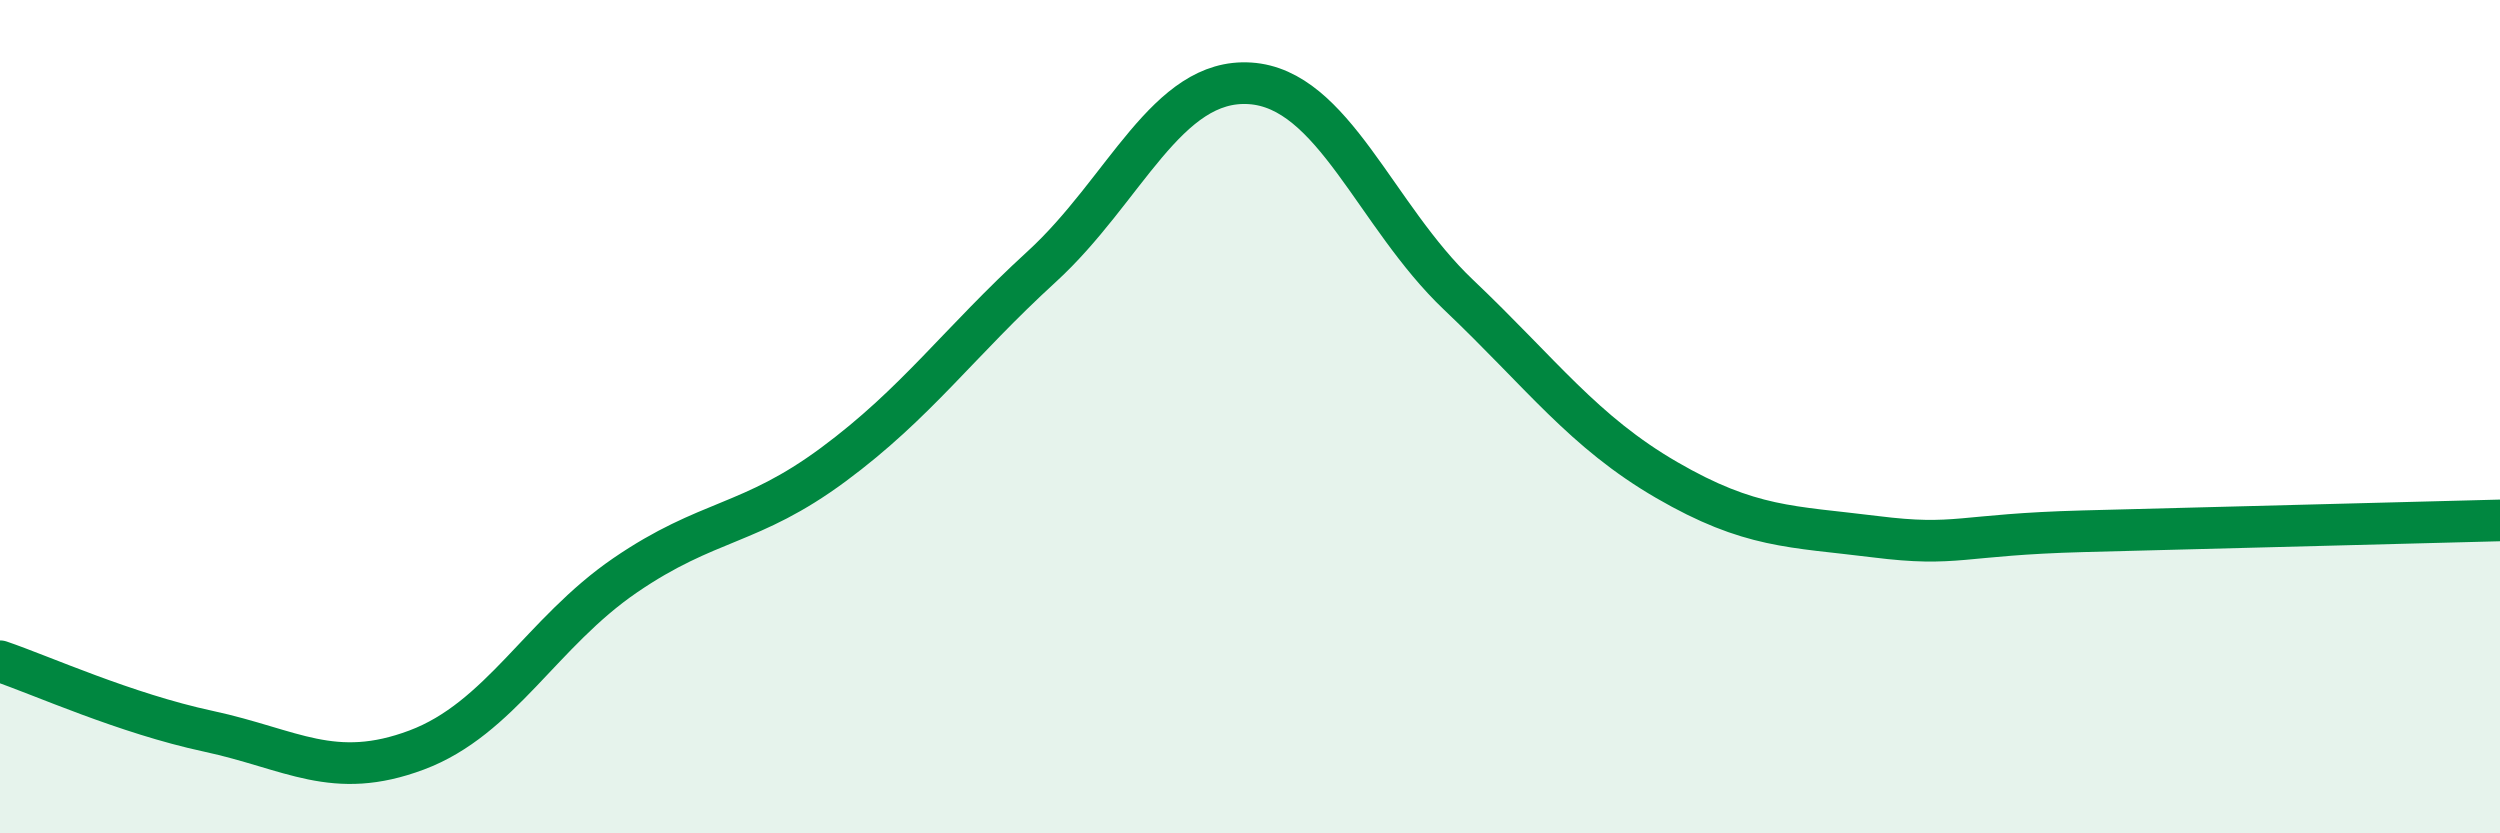
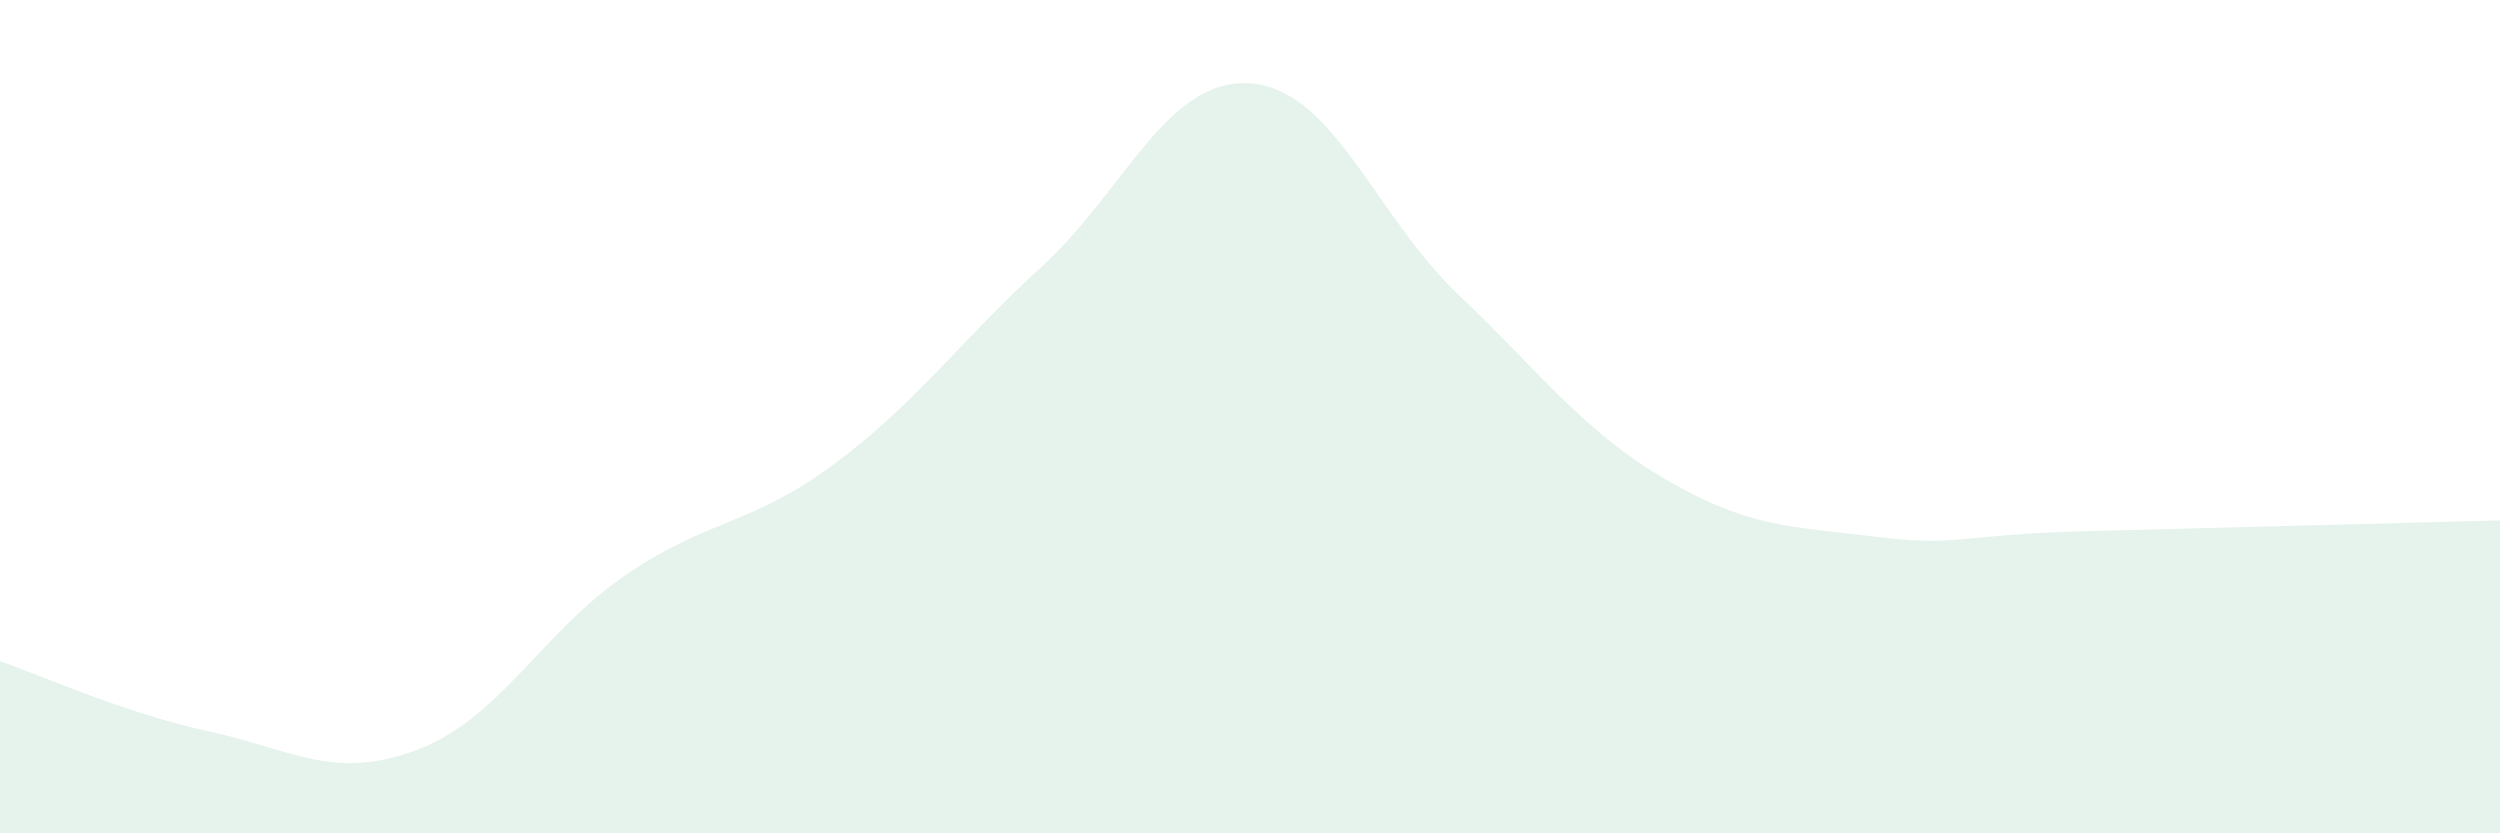
<svg xmlns="http://www.w3.org/2000/svg" width="60" height="20" viewBox="0 0 60 20">
  <path d="M 0,15.87 C 1,16.21 3,17.12 5,17.55 C 7,17.98 8,18.75 10,18 C 12,17.25 13,15.18 15,13.81 C 17,12.44 18,12.63 20,11.15 C 22,9.67 23,8.23 25,6.4 C 27,4.57 28,1.87 30,2 C 32,2.13 33,5.17 35,7.07 C 37,8.97 38,10.36 40,11.52 C 42,12.68 43,12.63 45,12.88 C 47,13.13 47,12.83 50,12.75 C 53,12.67 58,12.54 60,12.49L60 20L0 20Z" fill="#008740" opacity="0.1" stroke-linecap="round" stroke-linejoin="round" />
-   <path d="M 0,15.87 C 1,16.21 3,17.12 5,17.55 C 7,17.98 8,18.75 10,18 C 12,17.25 13,15.18 15,13.81 C 17,12.44 18,12.63 20,11.15 C 22,9.67 23,8.23 25,6.4 C 27,4.57 28,1.87 30,2 C 32,2.13 33,5.17 35,7.07 C 37,8.97 38,10.36 40,11.52 C 42,12.68 43,12.63 45,12.88 C 47,13.13 47,12.83 50,12.75 C 53,12.67 58,12.54 60,12.49" stroke="#008740" stroke-width="1" fill="none" stroke-linecap="round" stroke-linejoin="round" />
</svg>